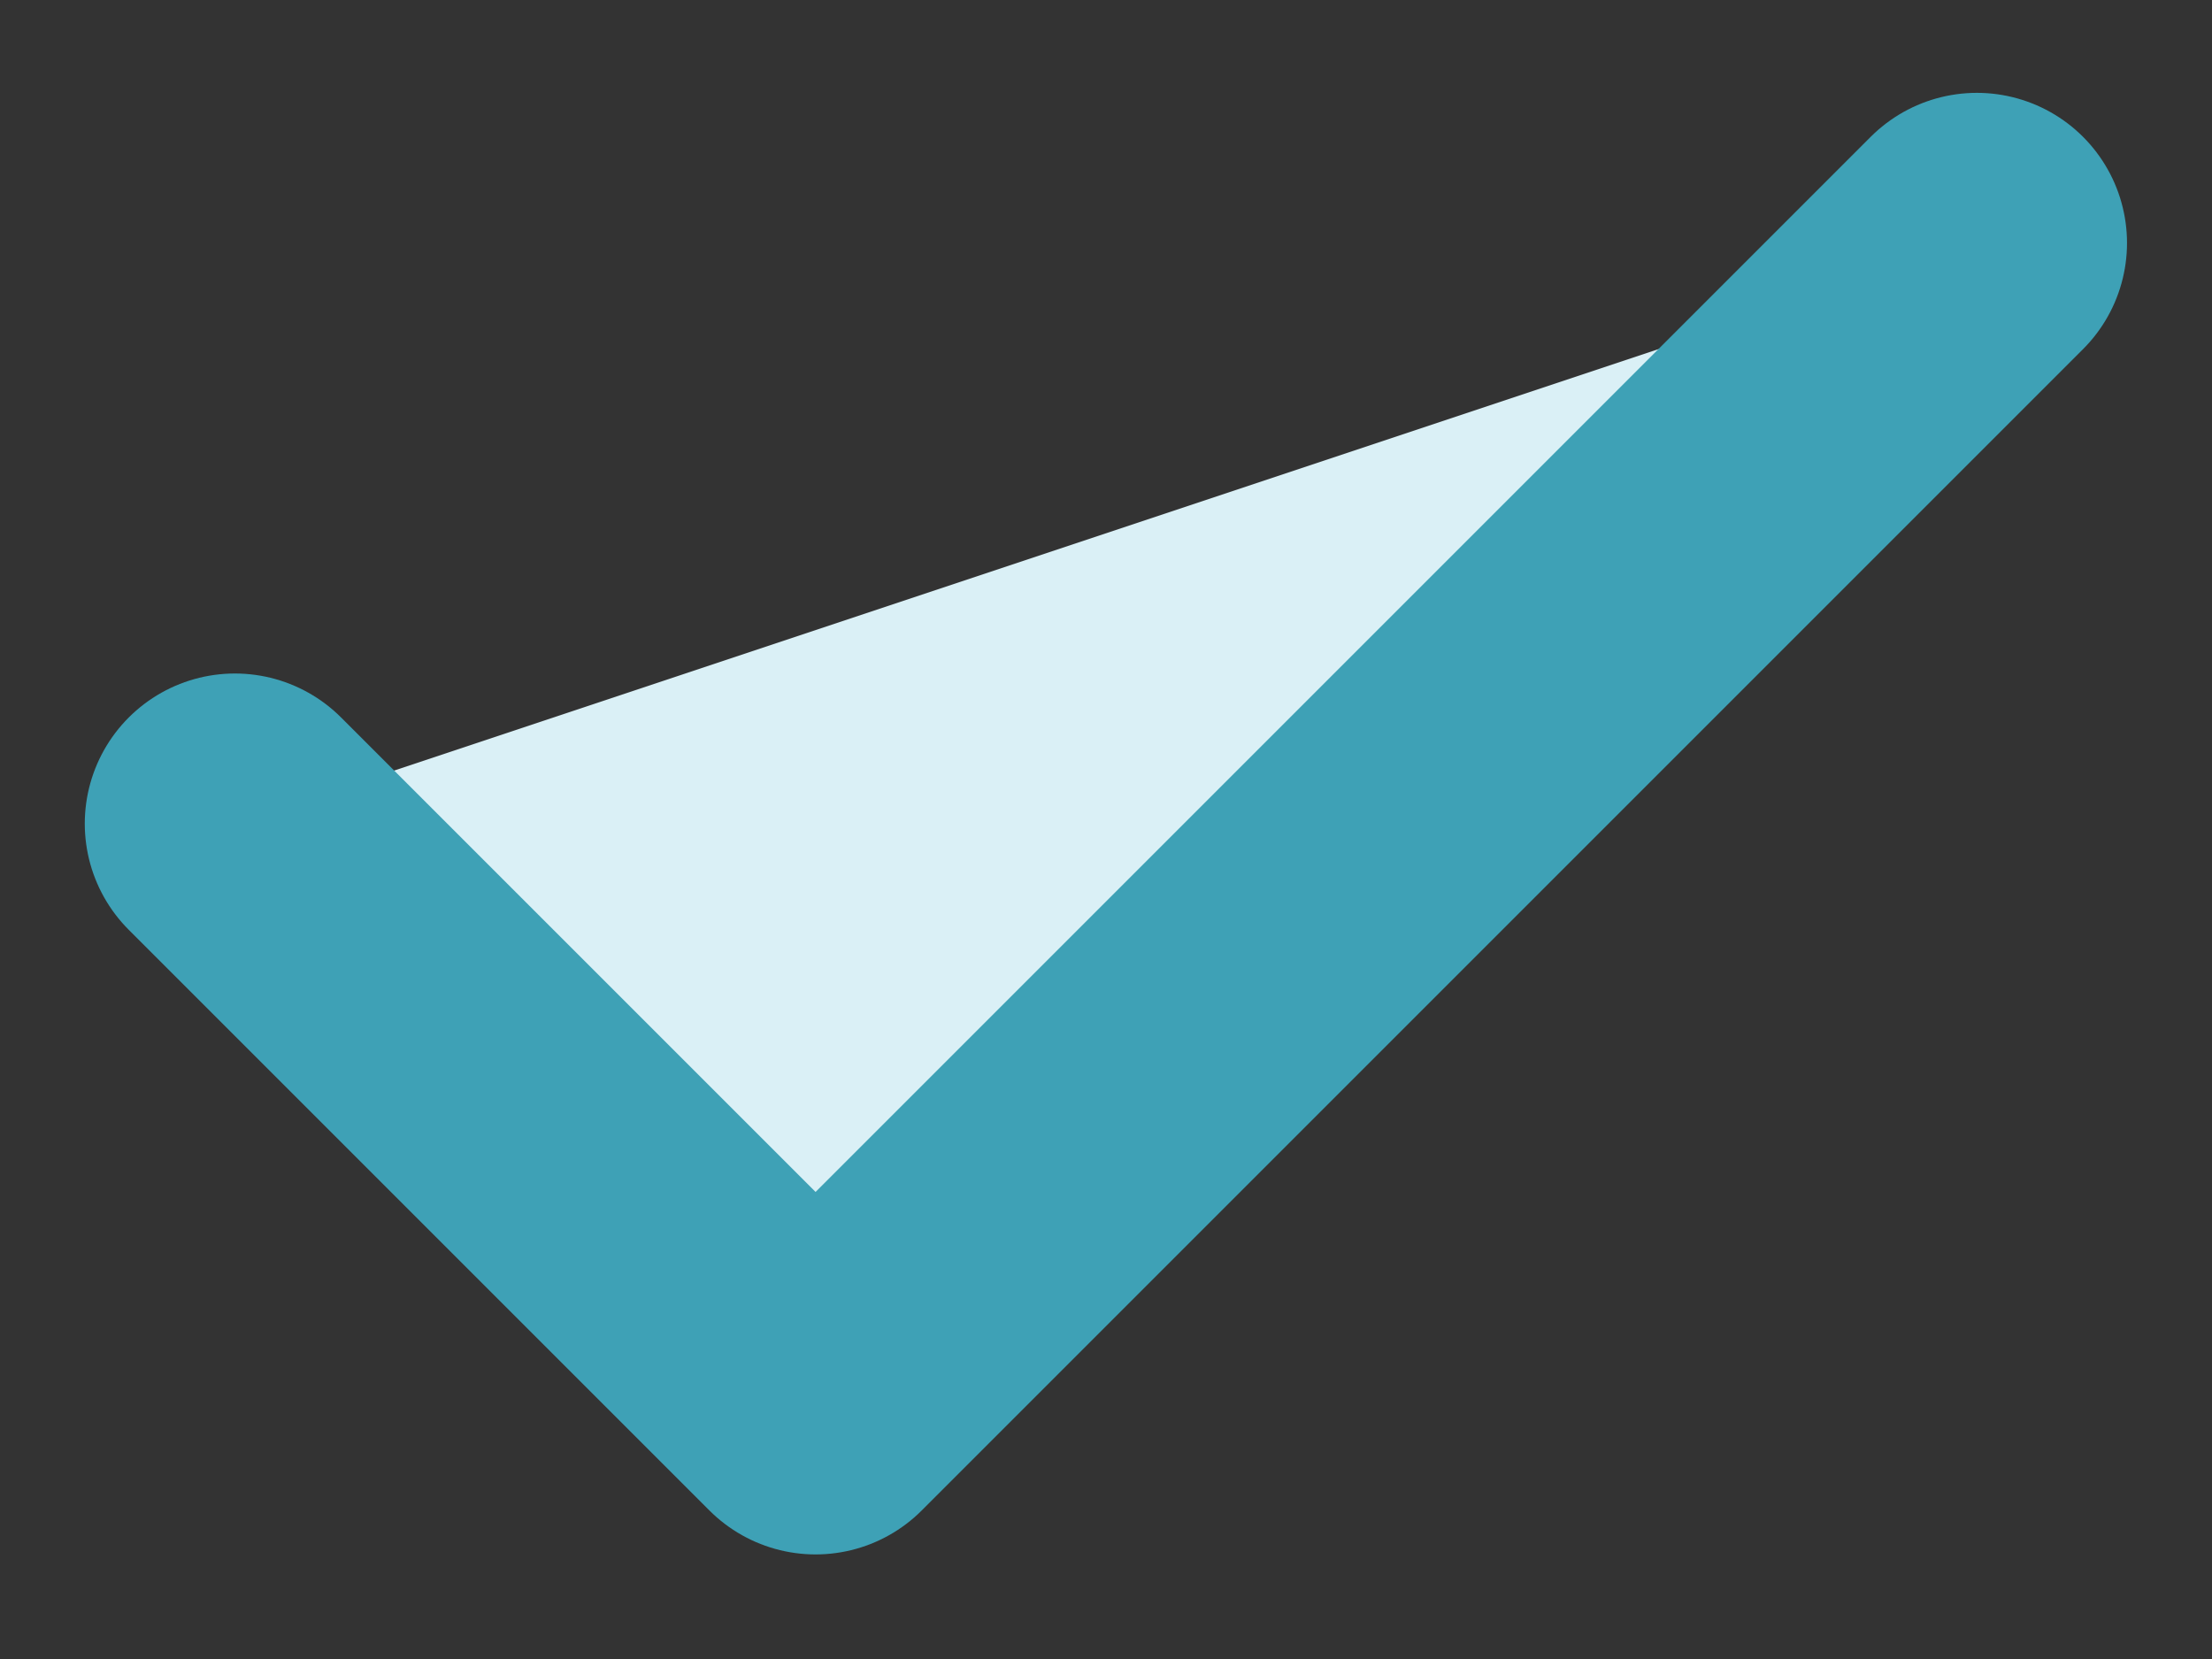
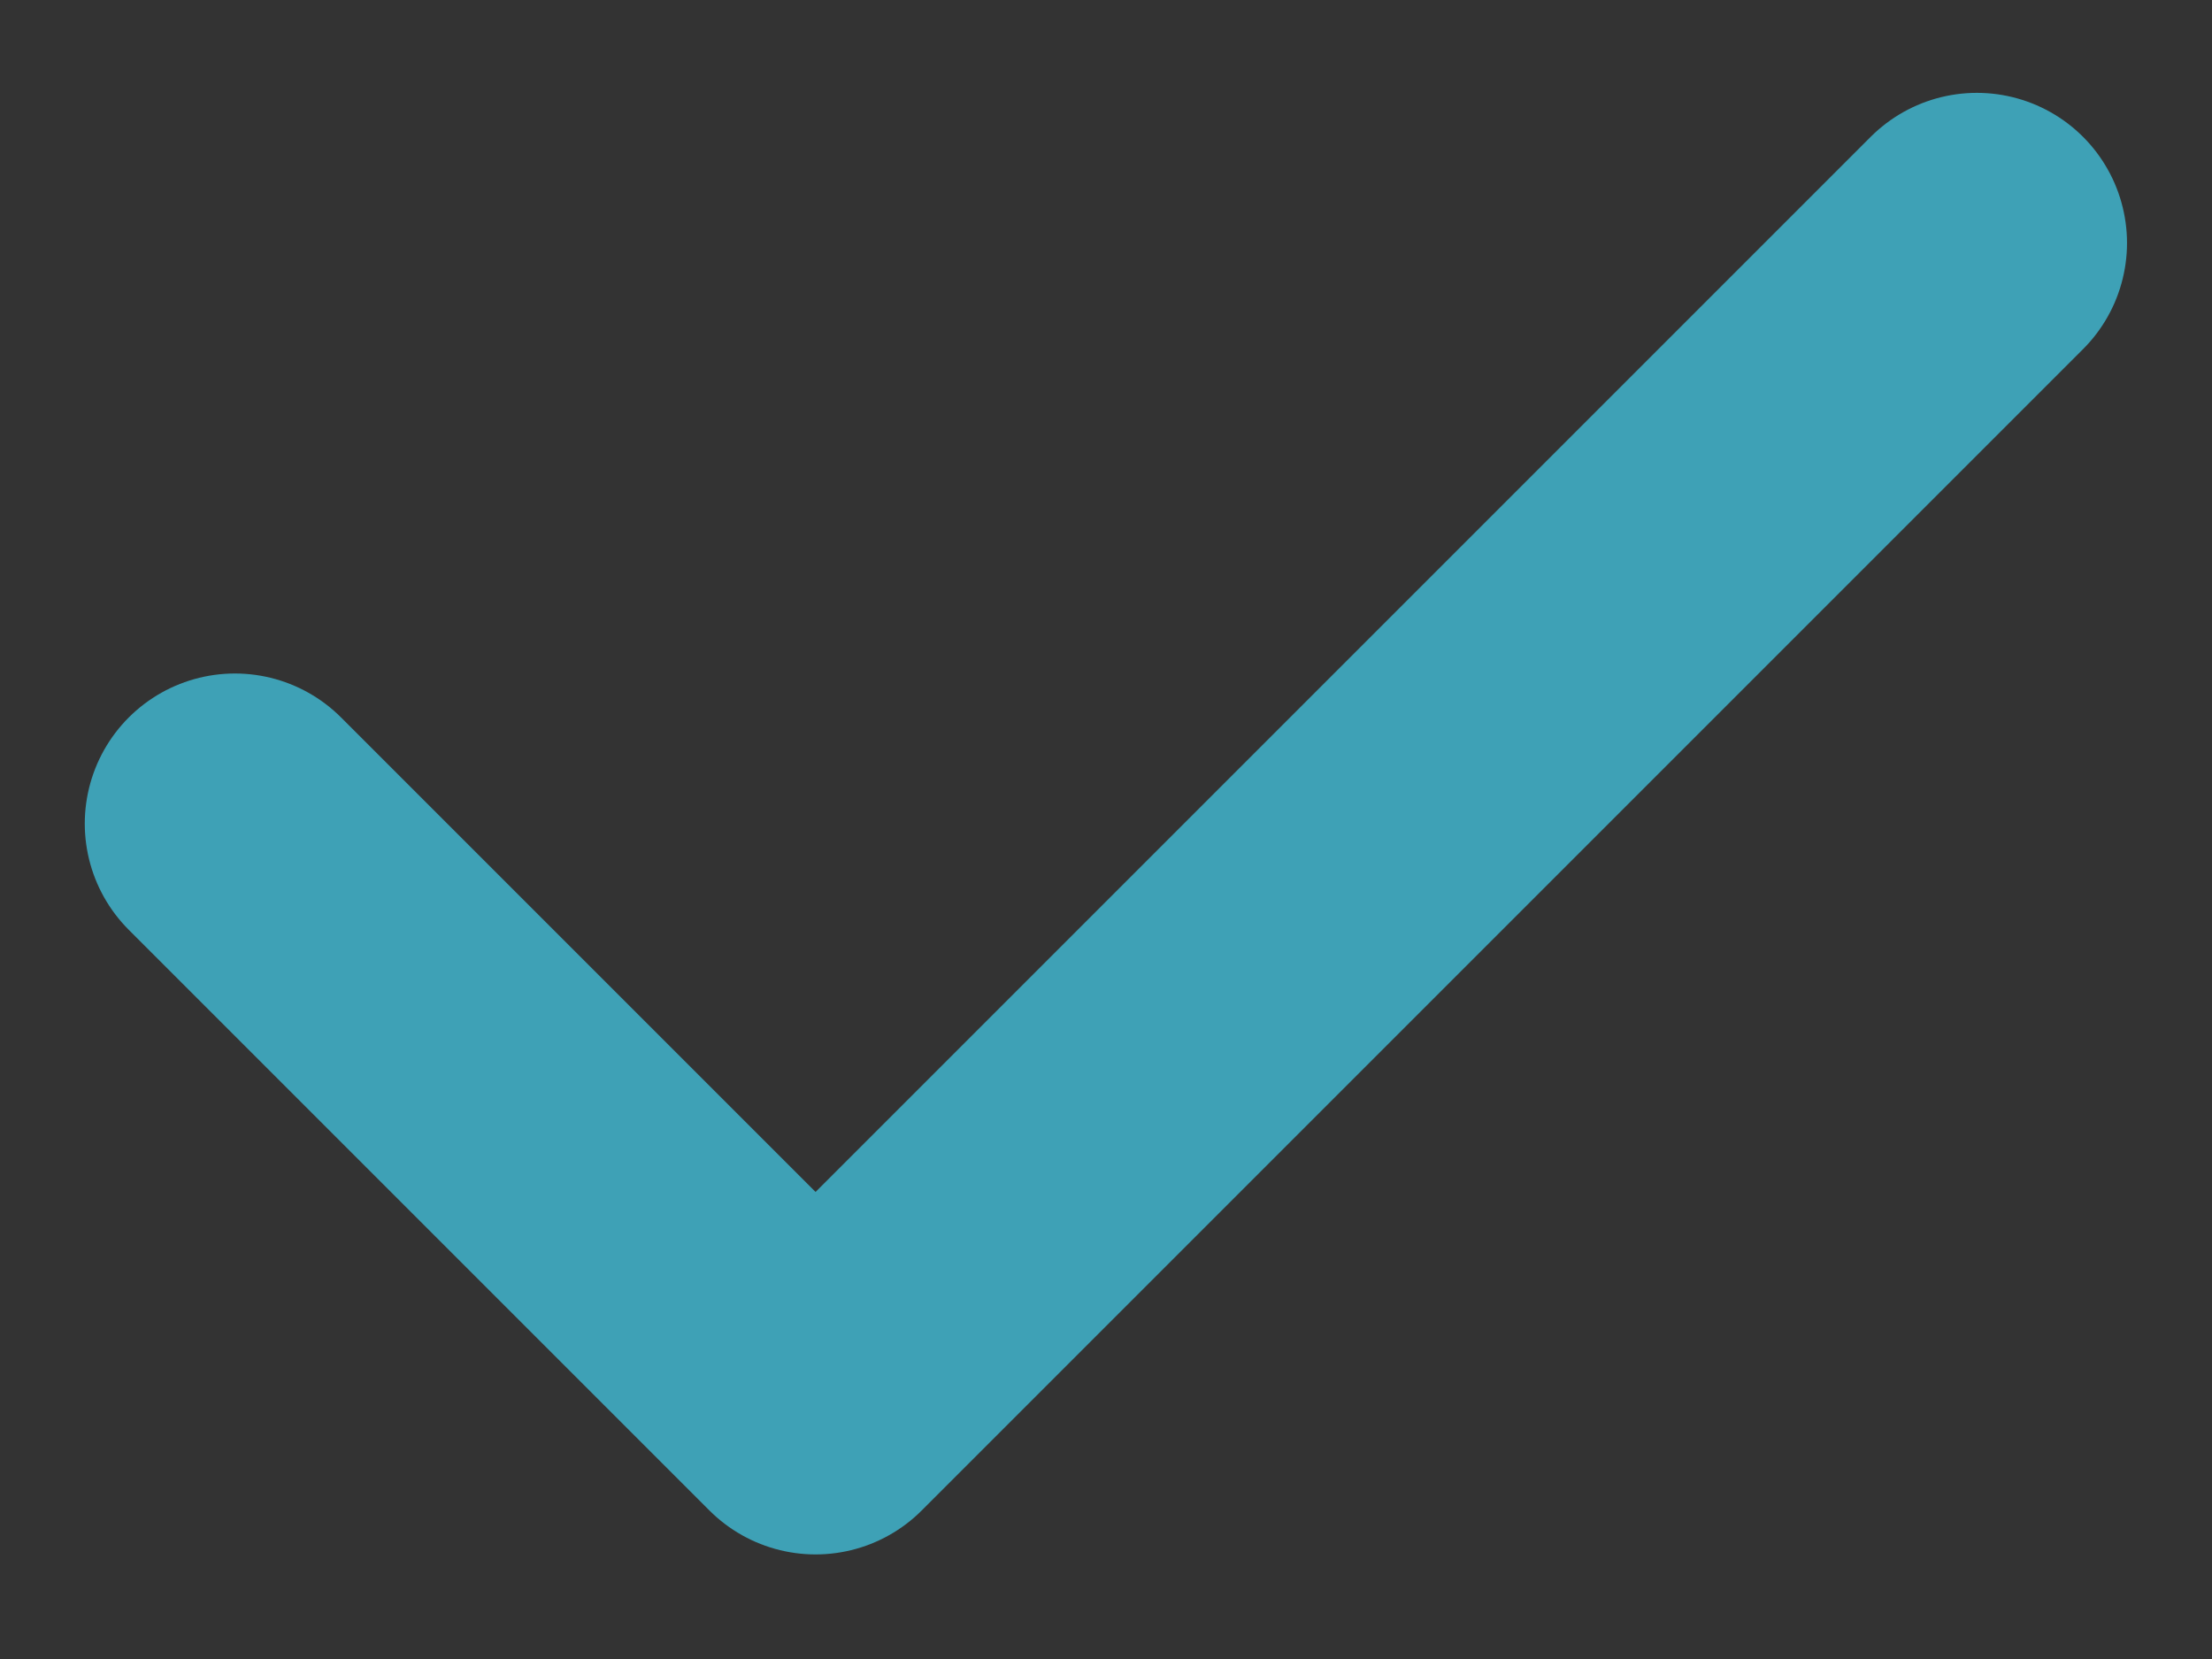
<svg xmlns="http://www.w3.org/2000/svg" width="20" height="15" viewBox="0 0 20 15" fill="none">
  <rect x="0" y="0" width="20" height="15" fill="#333333" stroke="none" />
-   <path d="M2.124 7.447L7.374 12.697L17.874 2.197" fill="#DAF0F6" />
  <path d="M2.124 7.447L7.374 12.697L17.874 2.197" stroke="#3EA1B6" stroke-width="2.715" stroke-linecap="round" stroke-linejoin="round" />
</svg>